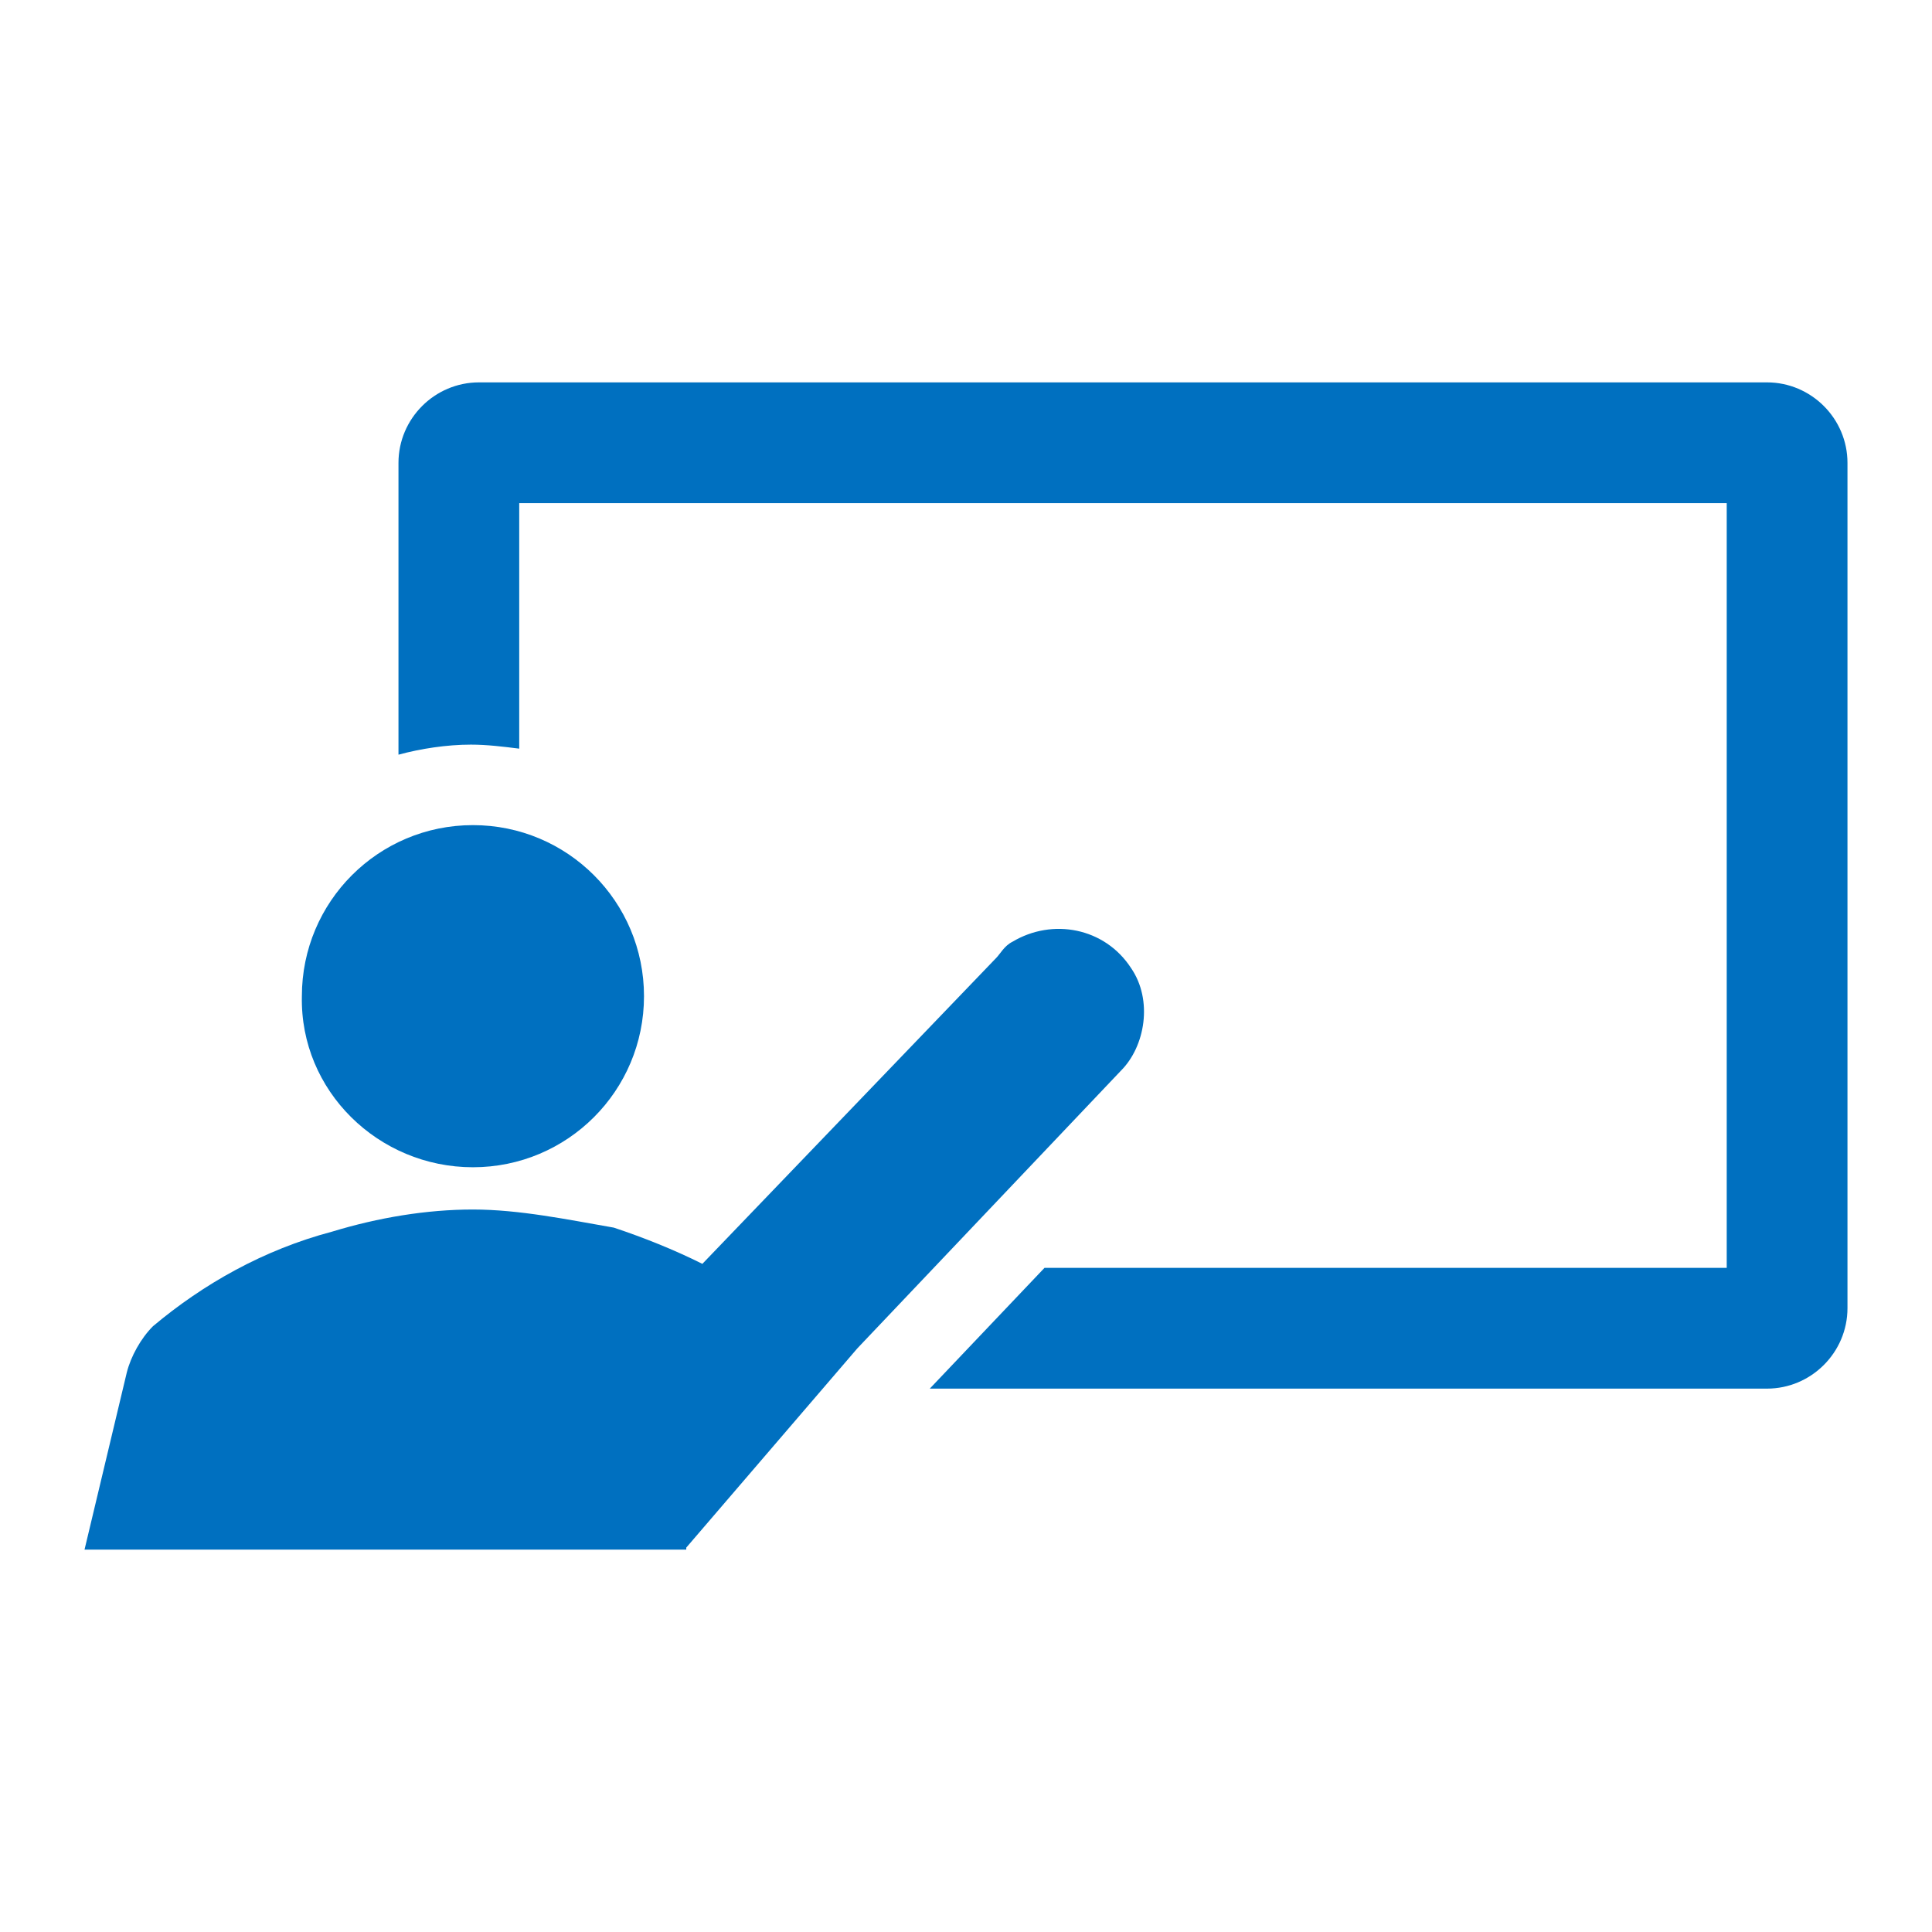
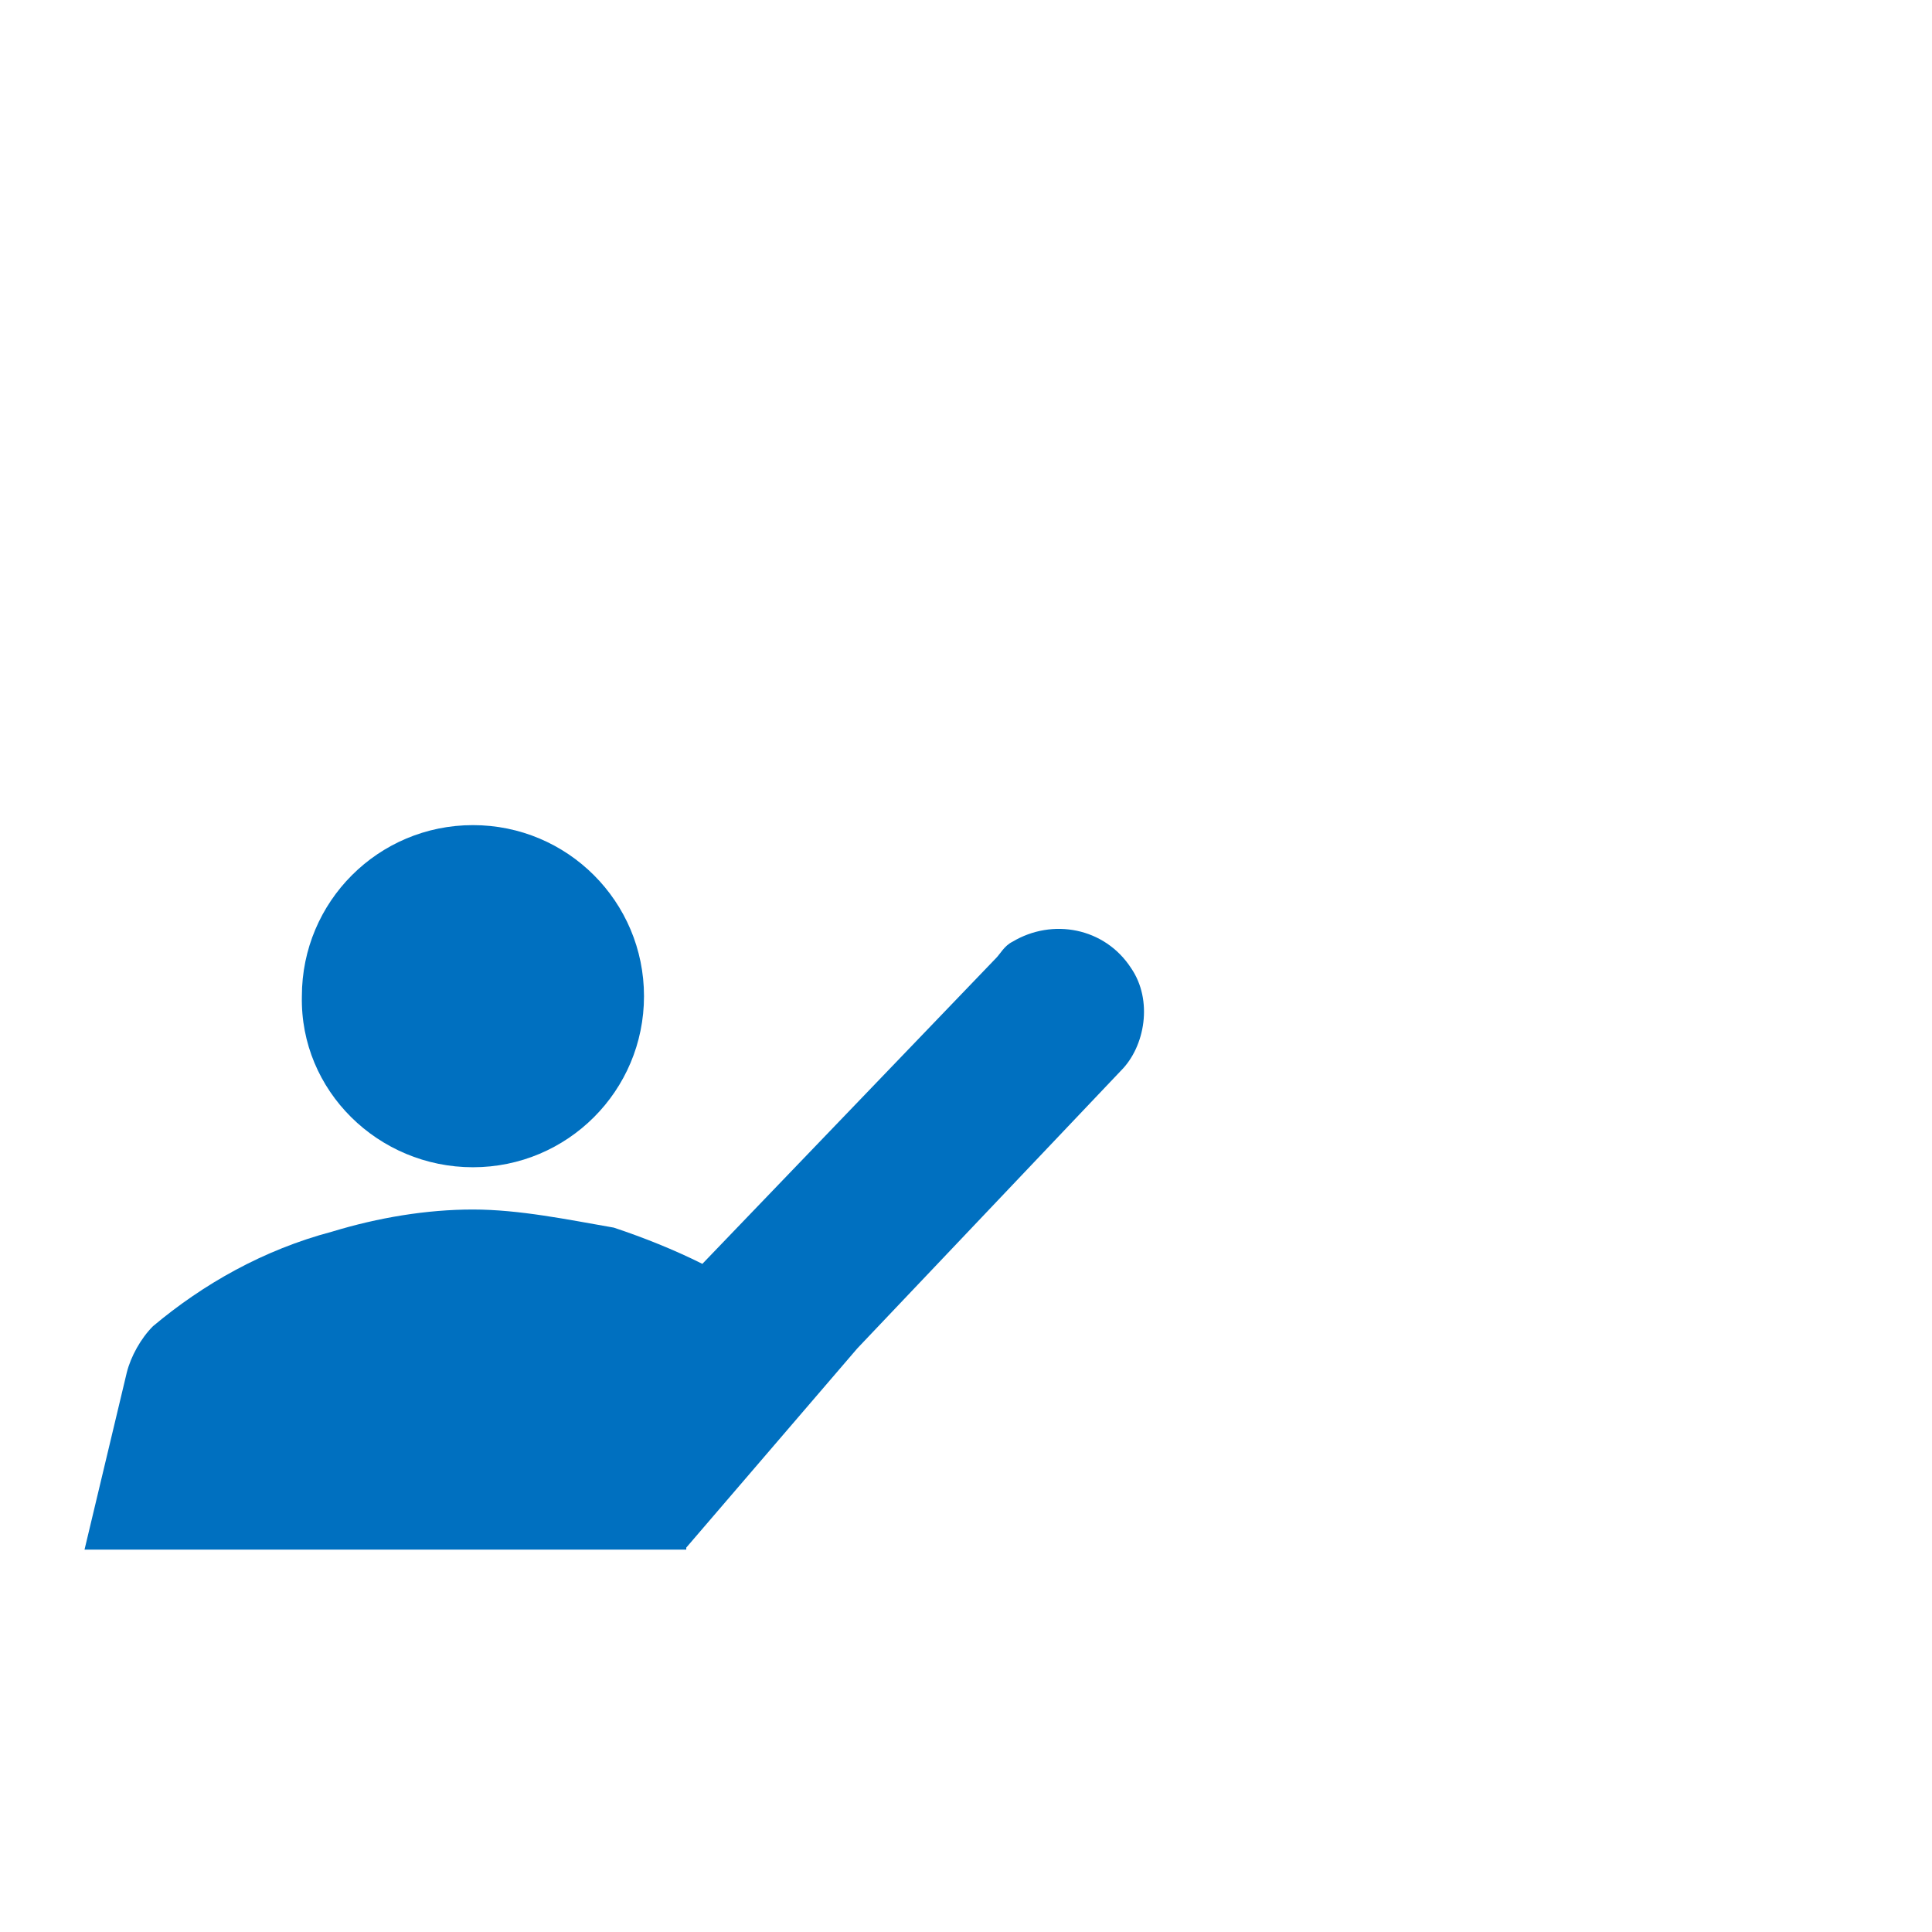
<svg xmlns="http://www.w3.org/2000/svg" width="96" height="96" xml:space="preserve" overflow="hidden">
  <g transform="translate(-259 -36)">
-     <path d="M346.8 55 282.8 55C280.6 55 278.8 56.8 278.8 59L278.8 73.5C279.9 73.2 281.2 73 282.4 73 283.2 73 284 73.1 284.8 73.2L284.8 61 344.8 61 344.8 99 310.9 99 305.2 105 346.8 105C349 105 350.8 103.2 350.8 101L350.8 59C350.8 56.8 349 55 346.8 55" fill="#0070C0" />
    <path d="M282.5 94C287.2 94 291 90.2 291 85.5 291 80.8 287.2 77 282.5 77 277.8 77 274 80.8 274 85.5 273.9 90.2 277.8 94 282.5 94" fill="#0070C0" />
    <path d="M315.2 84.1C313.9 82.1 311.3 81.6 309.3 82.8 308.9 83 308.7 83.4 308.5 83.6L293.9 98.8C292.5 98.1 291 97.5 289.5 97 287.2 96.6 284.8 96.1 282.5 96.1 280.2 96.1 277.8 96.5 275.5 97.2 272.1 98.1 269.1 99.8 266.6 101.9 266 102.5 265.5 103.4 265.3 104.2L263.2 113 293.1 113 293.1 112.9 301.6 103 314.7 89.2C315.9 88 316.3 85.7 315.2 84.1" fill="#0070C0" />
  </g>
</svg>